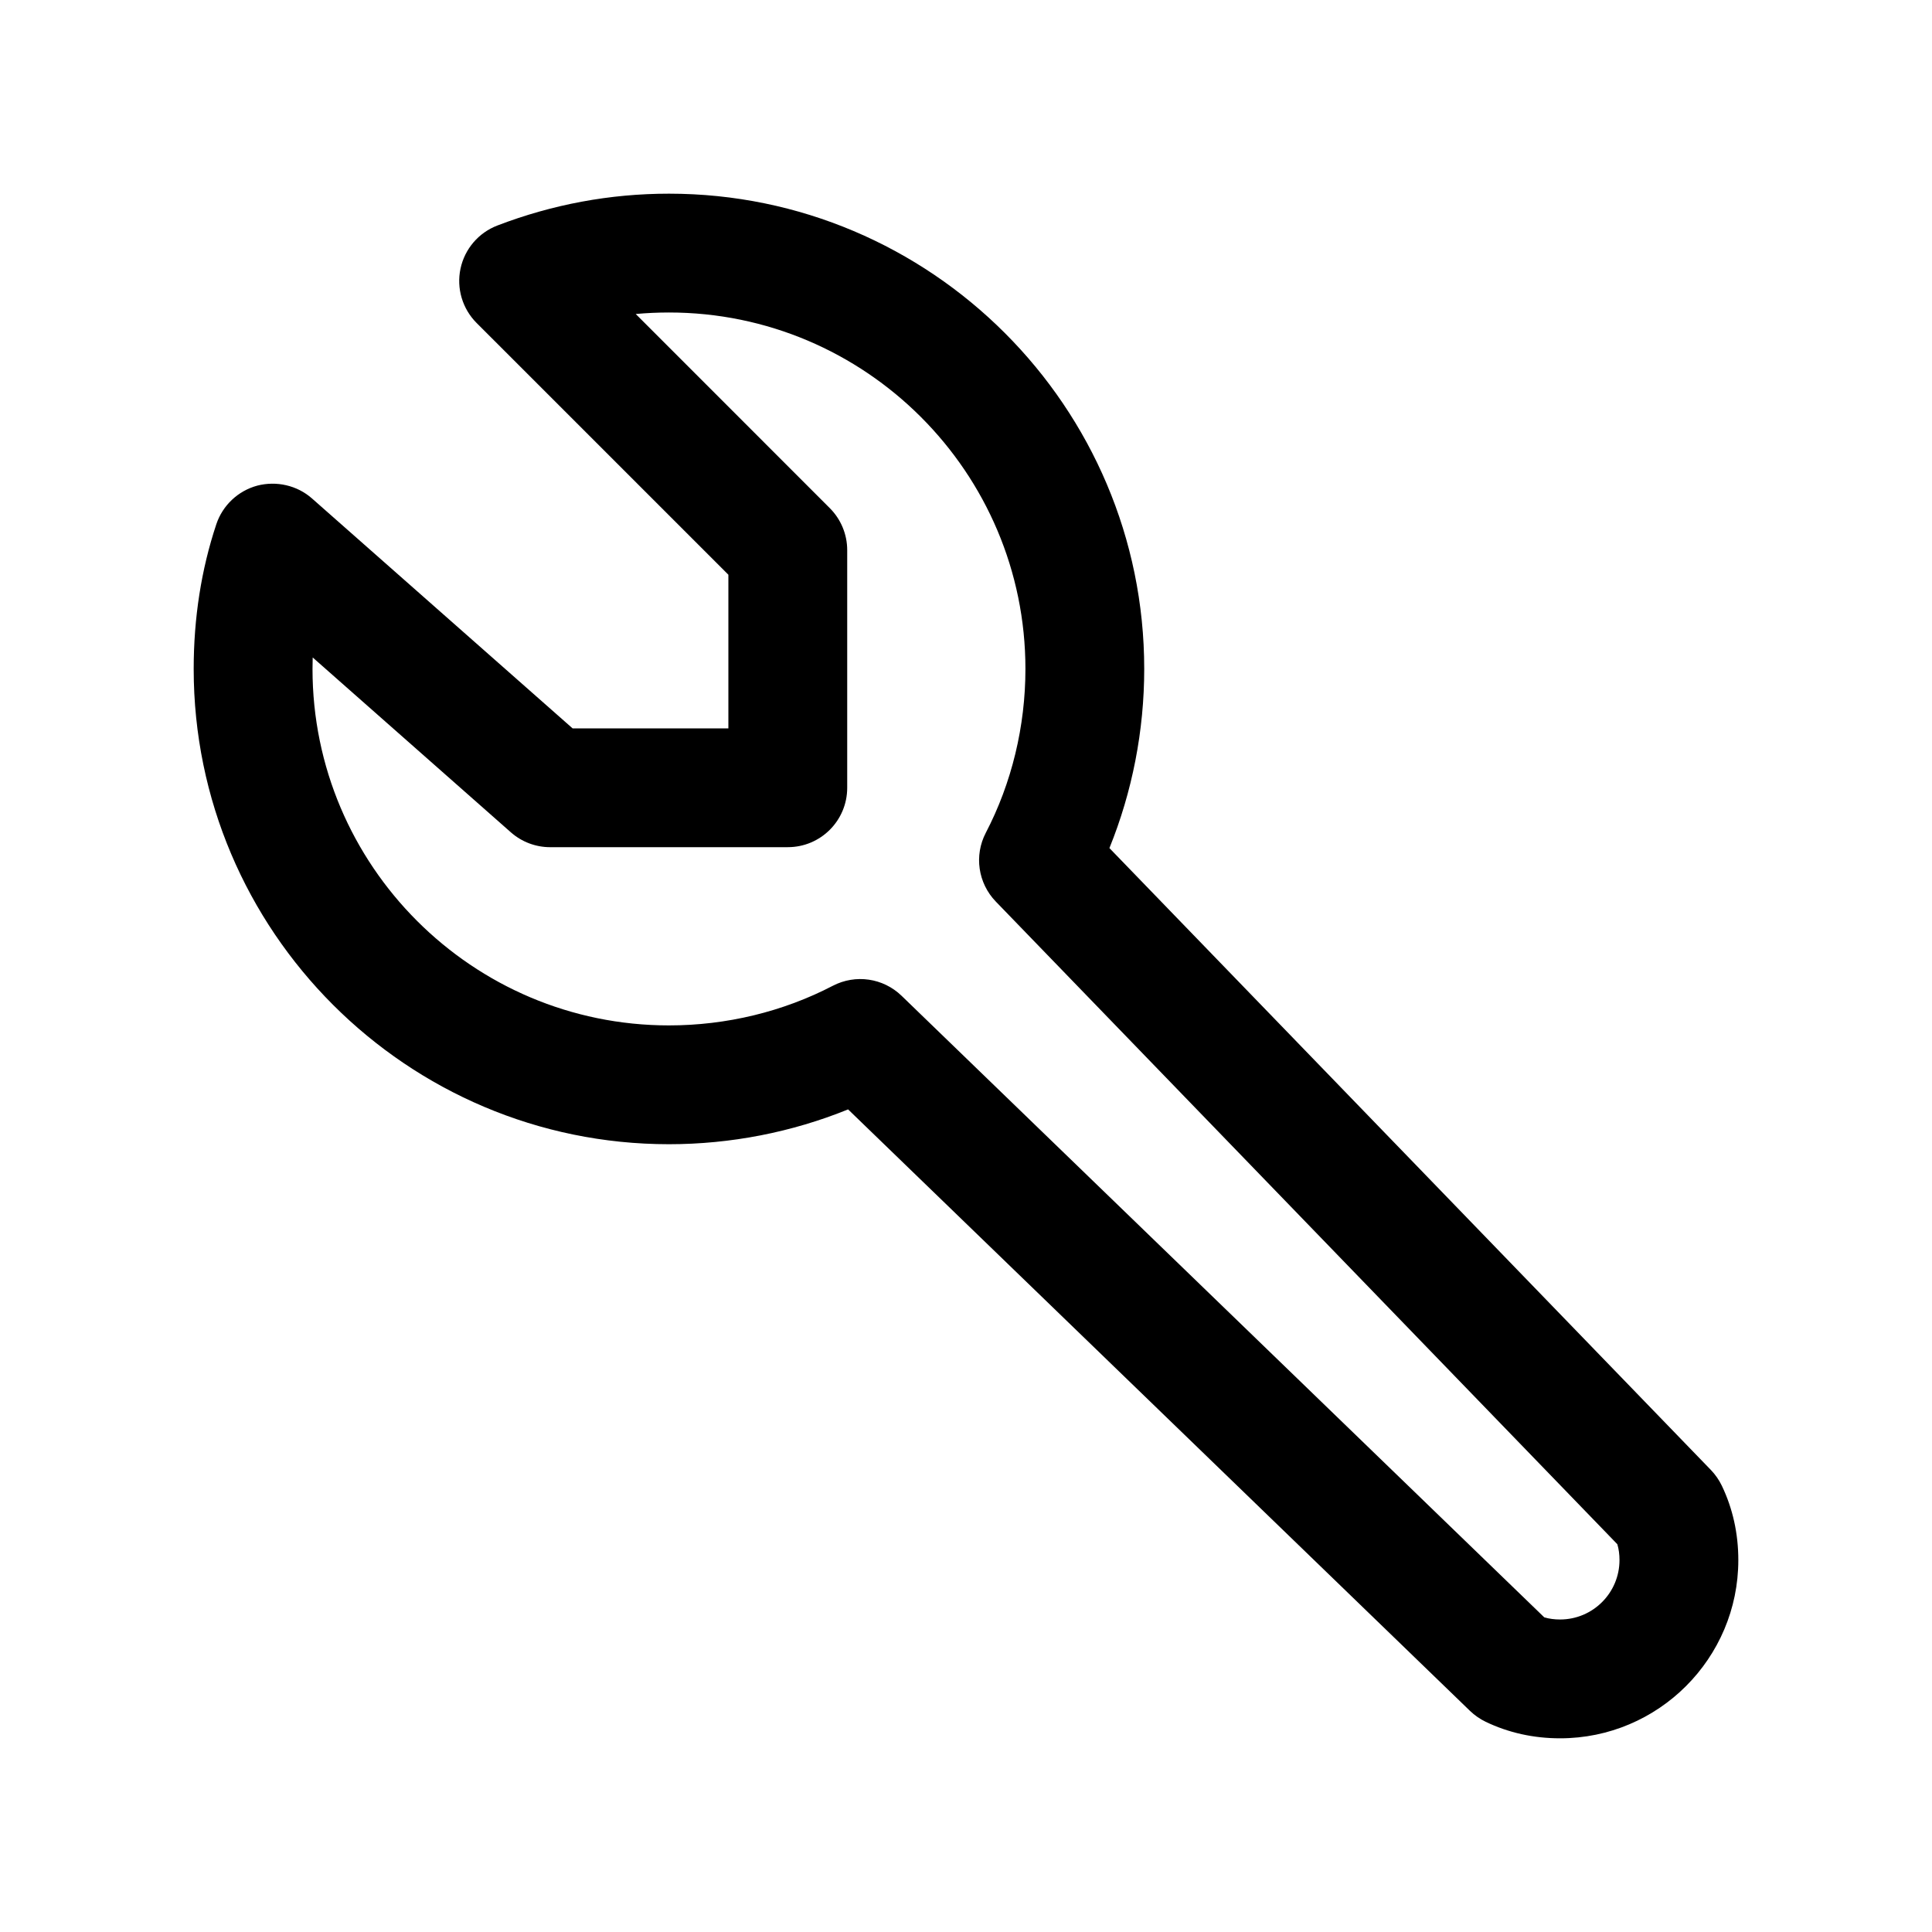
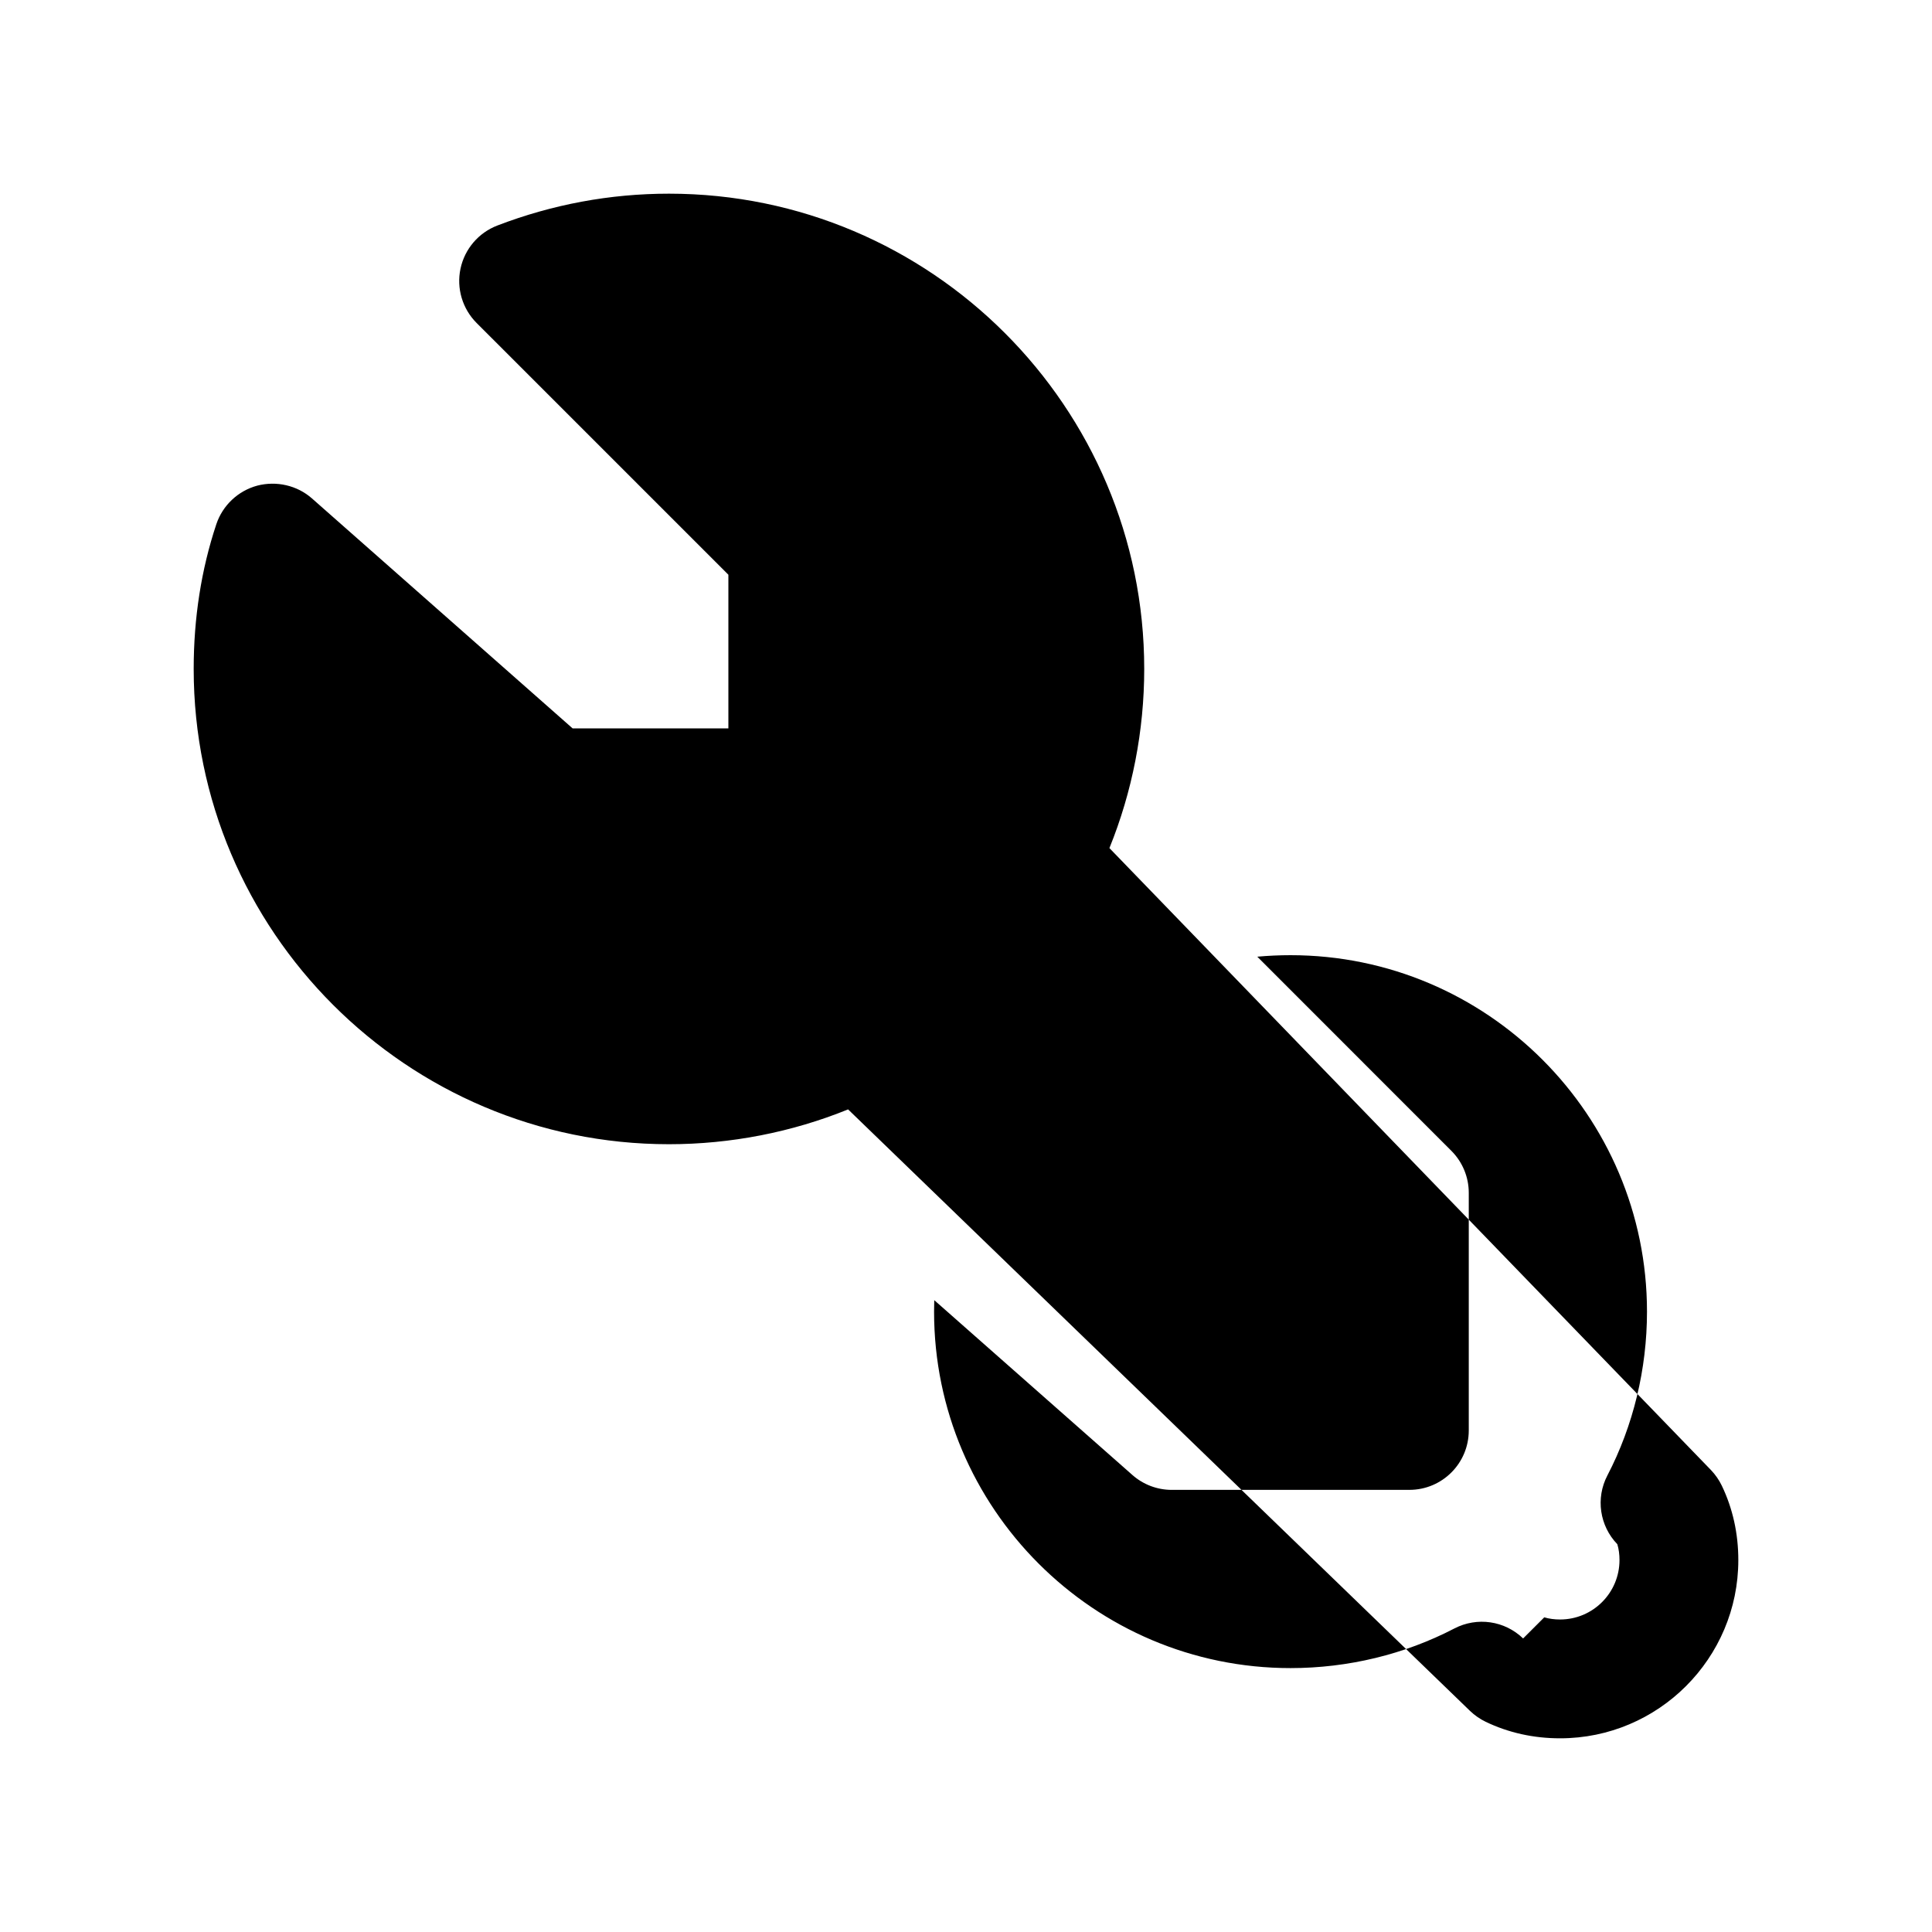
<svg xmlns="http://www.w3.org/2000/svg" fill="#000000" width="800px" height="800px" version="1.1" viewBox="144 144 512 512">
-   <path d="m557.44 604.67c-7.043 0-13.684-1.477-19.727-4.383-1.523-0.738-2.922-1.707-4.137-2.875l-164.82-159.41c-14.926 6.059-31.133 9.227-47.477 9.227-69.449 0-125.95-56.504-125.95-125.95 0-13.484 2.012-26.383 5.996-38.344 1.676-5.012 5.754-8.855 10.855-10.238 5.043-1.309 10.547-0.094 14.5 3.398l69.062 60.93h41.285v-40.715l-66.715-66.711c-3.766-3.766-5.383-9.195-4.273-14.406 1.105-5.211 4.781-9.516 9.762-11.426 14.578-5.594 29.875-8.441 45.48-8.441 69.449 0 125.95 56.504 125.95 125.95 0 16.344-3.168 32.551-9.223 47.477l159.41 164.82c1.168 1.215 2.137 2.613 2.875 4.137 2.902 6.043 4.379 12.688 4.379 19.727 0 26.047-21.188 47.234-47.234 47.234zm-4.195-32.059c1.289 0.387 2.707 0.57 4.195 0.57 8.688 0 15.742-7.055 15.742-15.742 0-1.492-0.184-2.906-0.57-4.199l-164.72-170.32c-4.703-4.875-5.781-12.207-2.644-18.219 6.871-13.195 10.5-28.215 10.5-43.422 0-52.09-42.375-94.465-94.465-94.465-2.953 0-5.887 0.137-8.809 0.398l51.43 51.449c2.949 2.949 4.613 6.949 4.613 11.129v62.977c0 8.703-7.043 15.742-15.742 15.742l-62.98 0.004c-3.828 0-7.535-1.398-10.41-3.938l-52.52-46.34c-0.031 1.016-0.047 2.027-0.047 3.043 0 52.09 42.375 94.465 94.465 94.465 15.207 0 30.227-3.629 43.418-10.5 6.043-3.137 13.348-2.062 18.219 2.644z" />
+   <path d="m557.44 604.67c-7.043 0-13.684-1.477-19.727-4.383-1.523-0.738-2.922-1.707-4.137-2.875l-164.82-159.41c-14.926 6.059-31.133 9.227-47.477 9.227-69.449 0-125.95-56.504-125.95-125.95 0-13.484 2.012-26.383 5.996-38.344 1.676-5.012 5.754-8.855 10.855-10.238 5.043-1.309 10.547-0.094 14.5 3.398l69.062 60.93h41.285v-40.715l-66.715-66.711c-3.766-3.766-5.383-9.195-4.273-14.406 1.105-5.211 4.781-9.516 9.762-11.426 14.578-5.594 29.875-8.441 45.48-8.441 69.449 0 125.95 56.504 125.95 125.95 0 16.344-3.168 32.551-9.223 47.477l159.41 164.82c1.168 1.215 2.137 2.613 2.875 4.137 2.902 6.043 4.379 12.688 4.379 19.727 0 26.047-21.188 47.234-47.234 47.234zm-4.195-32.059c1.289 0.387 2.707 0.57 4.195 0.57 8.688 0 15.742-7.055 15.742-15.742 0-1.492-0.184-2.906-0.57-4.199c-4.703-4.875-5.781-12.207-2.644-18.219 6.871-13.195 10.5-28.215 10.5-43.422 0-52.09-42.375-94.465-94.465-94.465-2.953 0-5.887 0.137-8.809 0.398l51.43 51.449c2.949 2.949 4.613 6.949 4.613 11.129v62.977c0 8.703-7.043 15.742-15.742 15.742l-62.98 0.004c-3.828 0-7.535-1.398-10.41-3.938l-52.52-46.34c-0.031 1.016-0.047 2.027-0.047 3.043 0 52.09 42.375 94.465 94.465 94.465 15.207 0 30.227-3.629 43.418-10.5 6.043-3.137 13.348-2.062 18.219 2.644z" />
</svg>